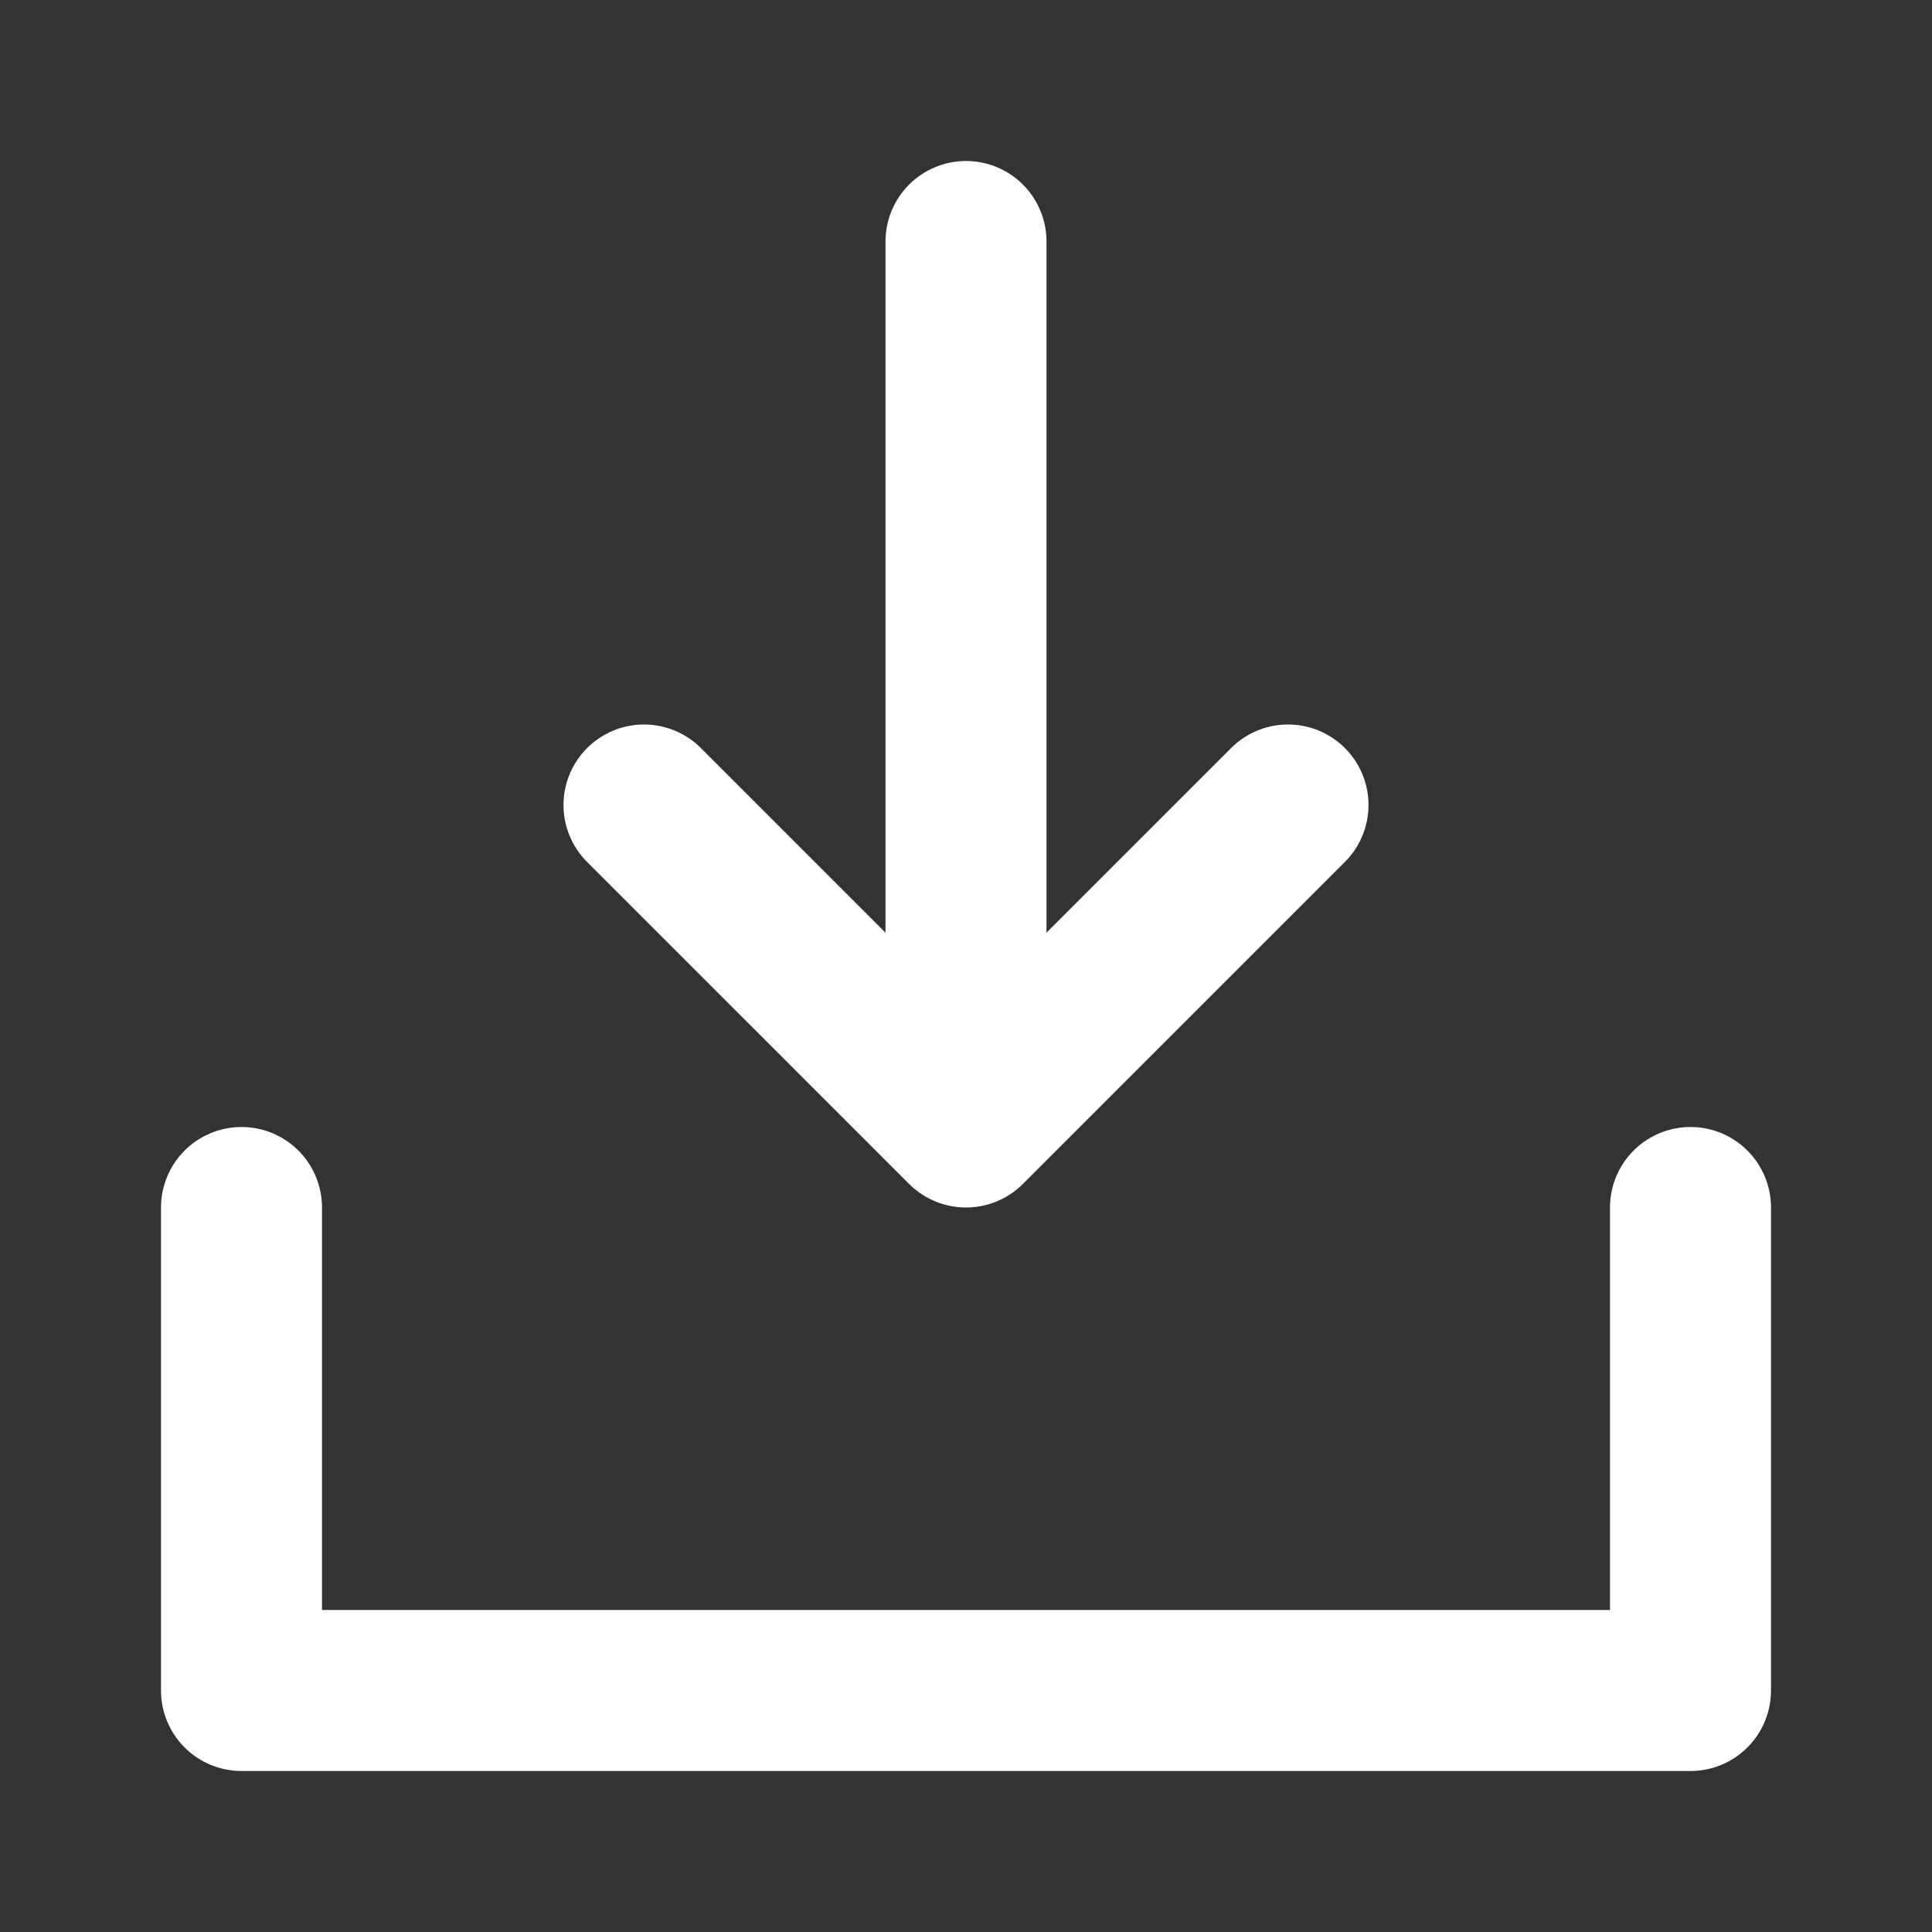
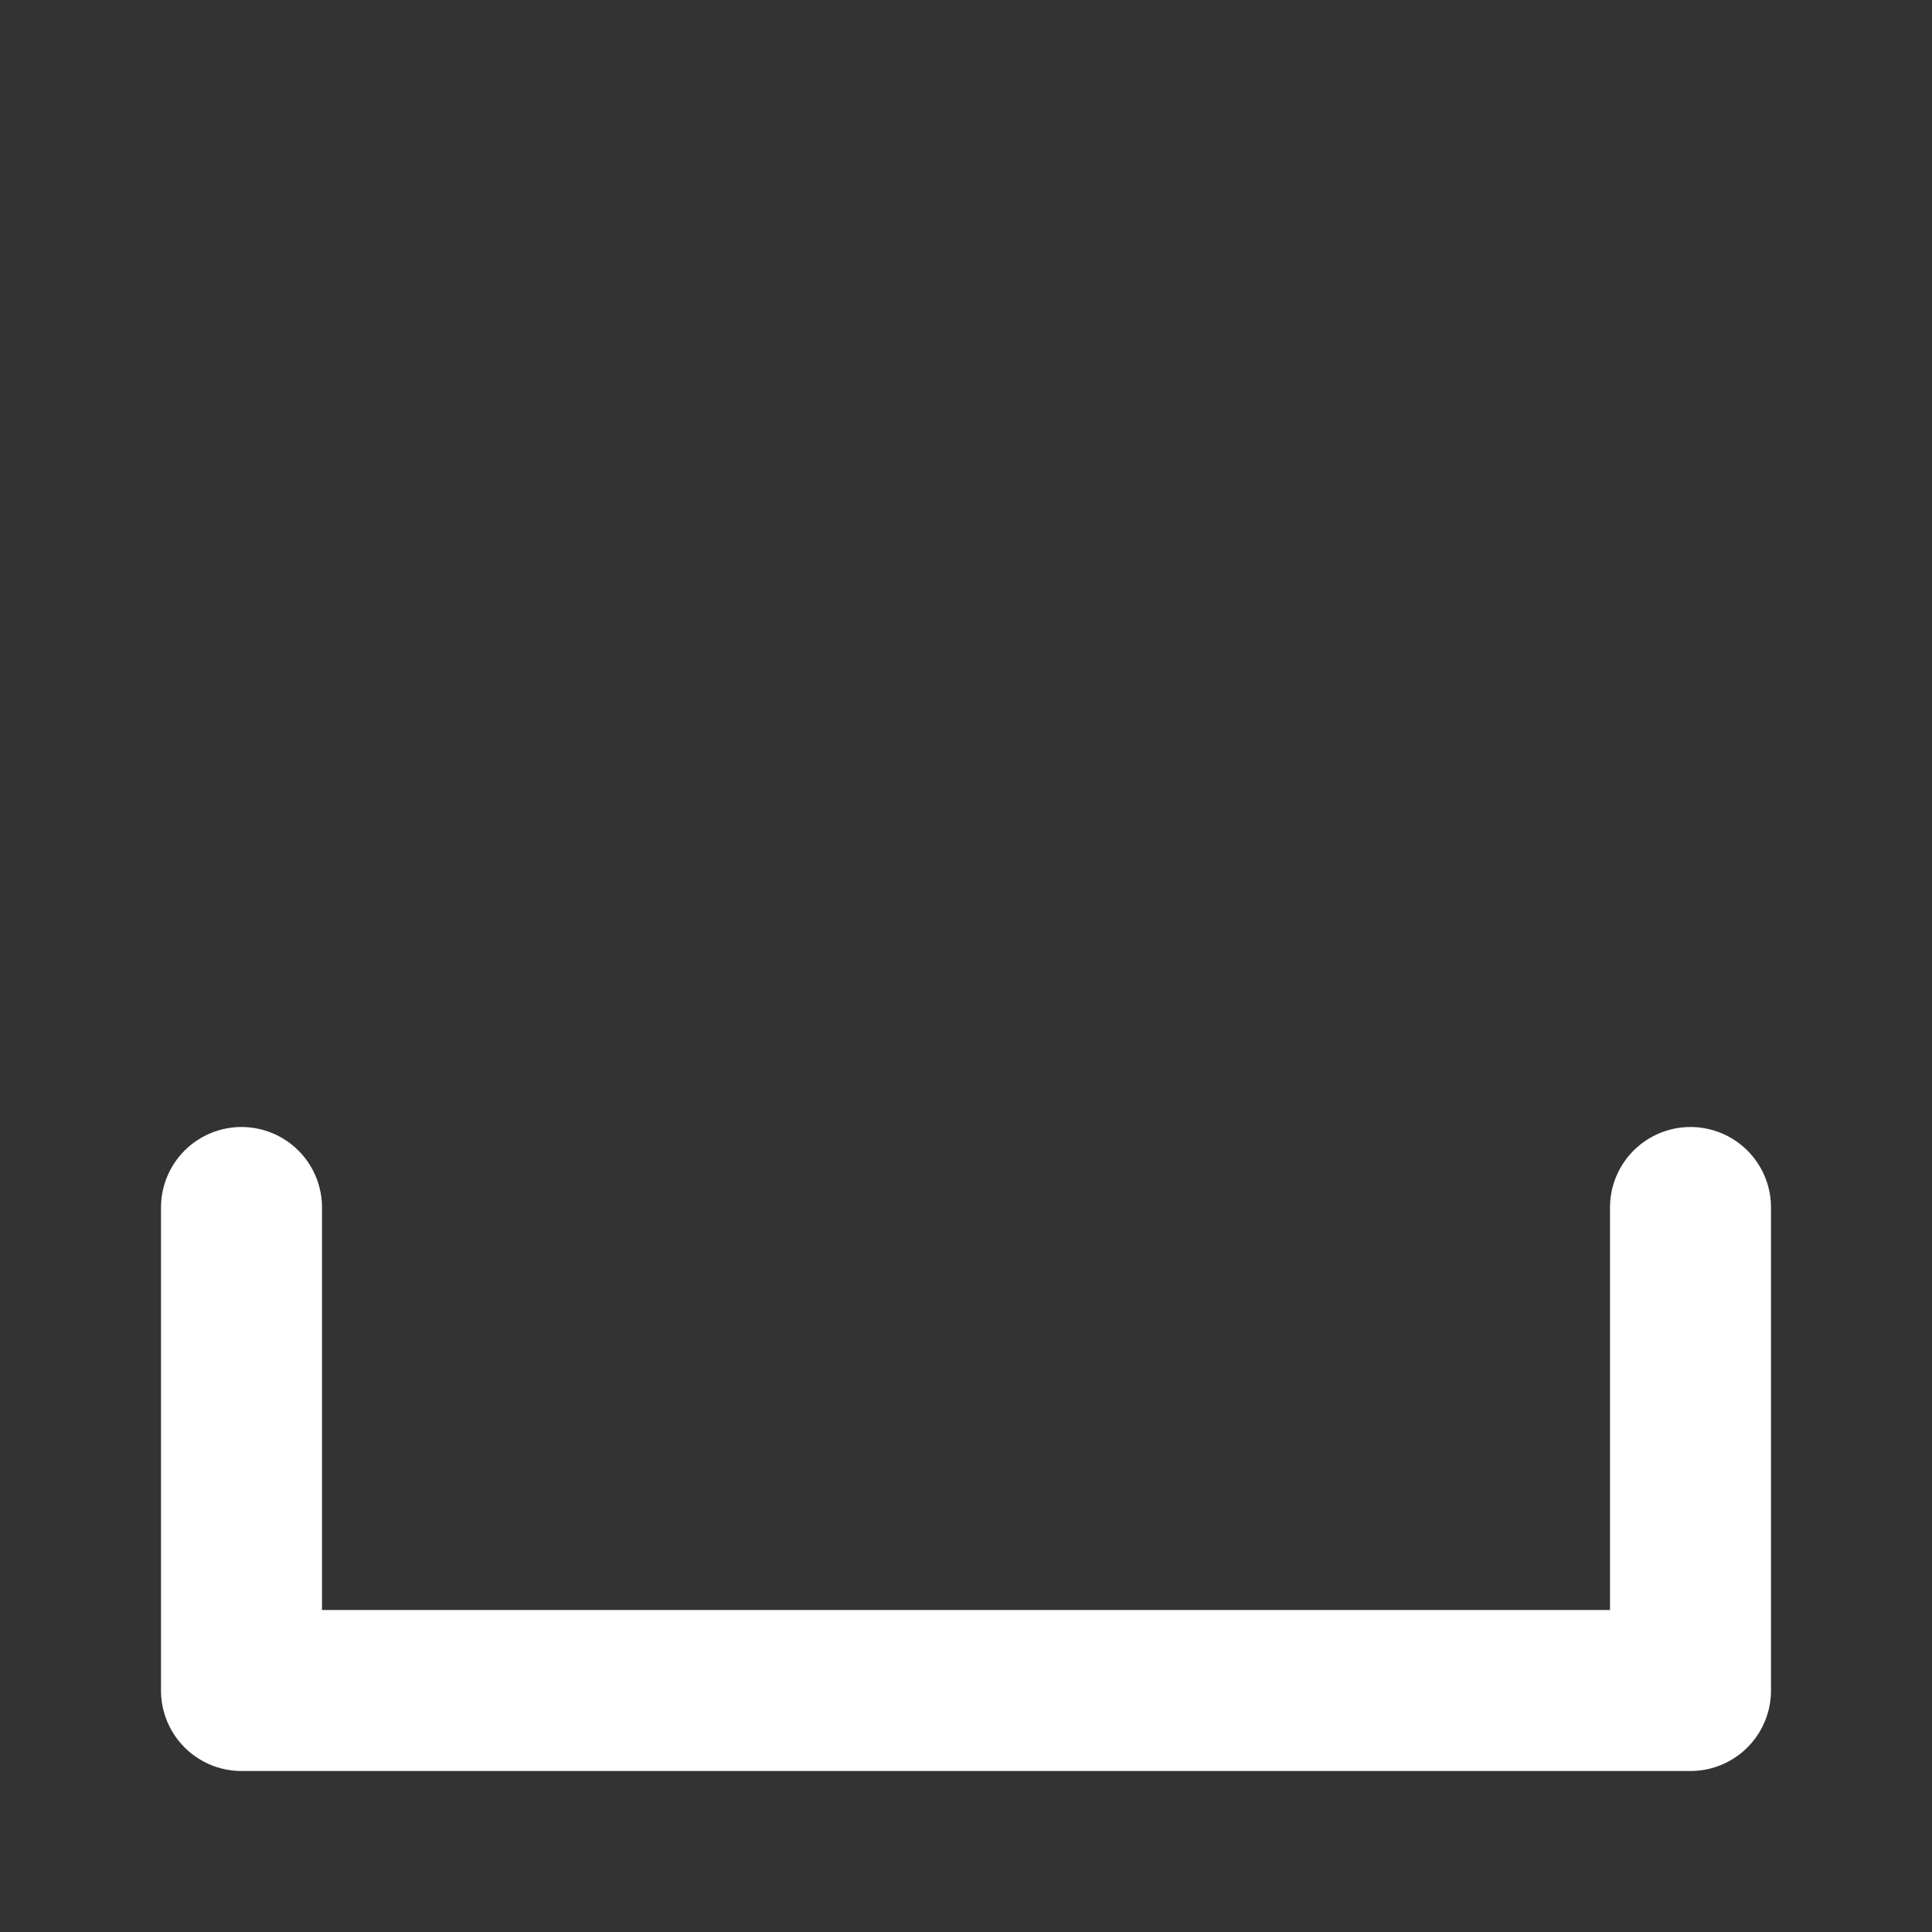
<svg xmlns="http://www.w3.org/2000/svg" width="24" height="24" viewBox="0 0 24 24" fill="none">
  <rect x="0" y="0" width="24" height="24" fill="#333333" stroke="none" />
  <path d="M3 15L3 21L21 21L21 15" stroke="white" stroke-width="2" stroke-linecap="round" stroke-linejoin="round" />
-   <path d="M12 3L12 14M12 14L16 10M12 14L8 10" stroke="white" stroke-width="2" stroke-linecap="round" stroke-linejoin="round" />
</svg>